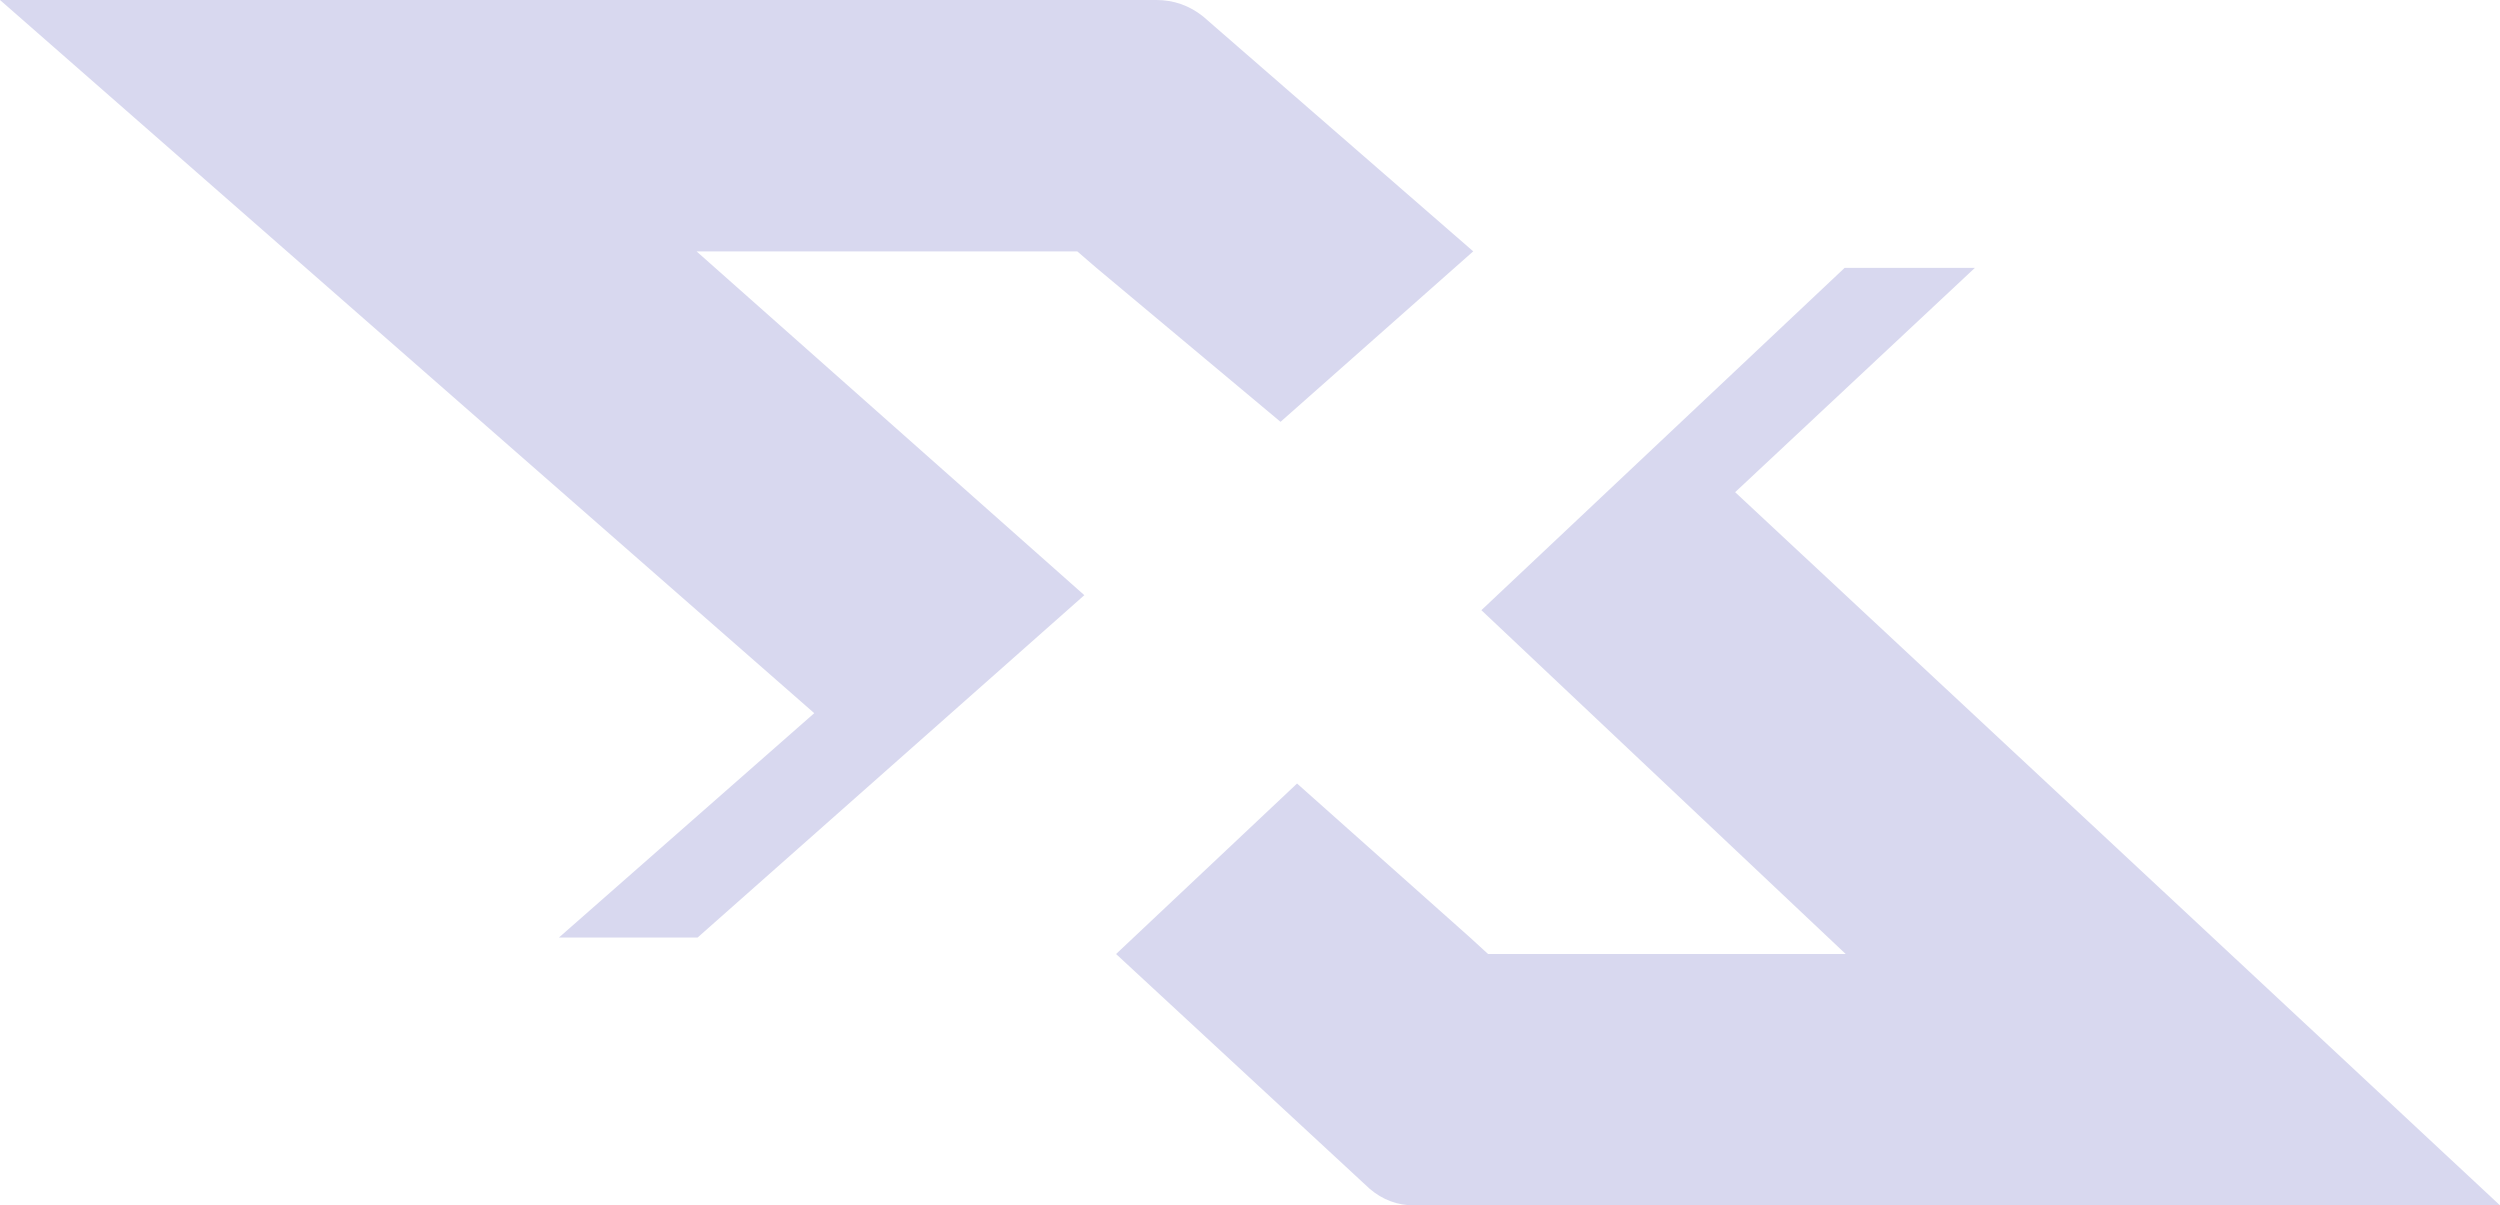
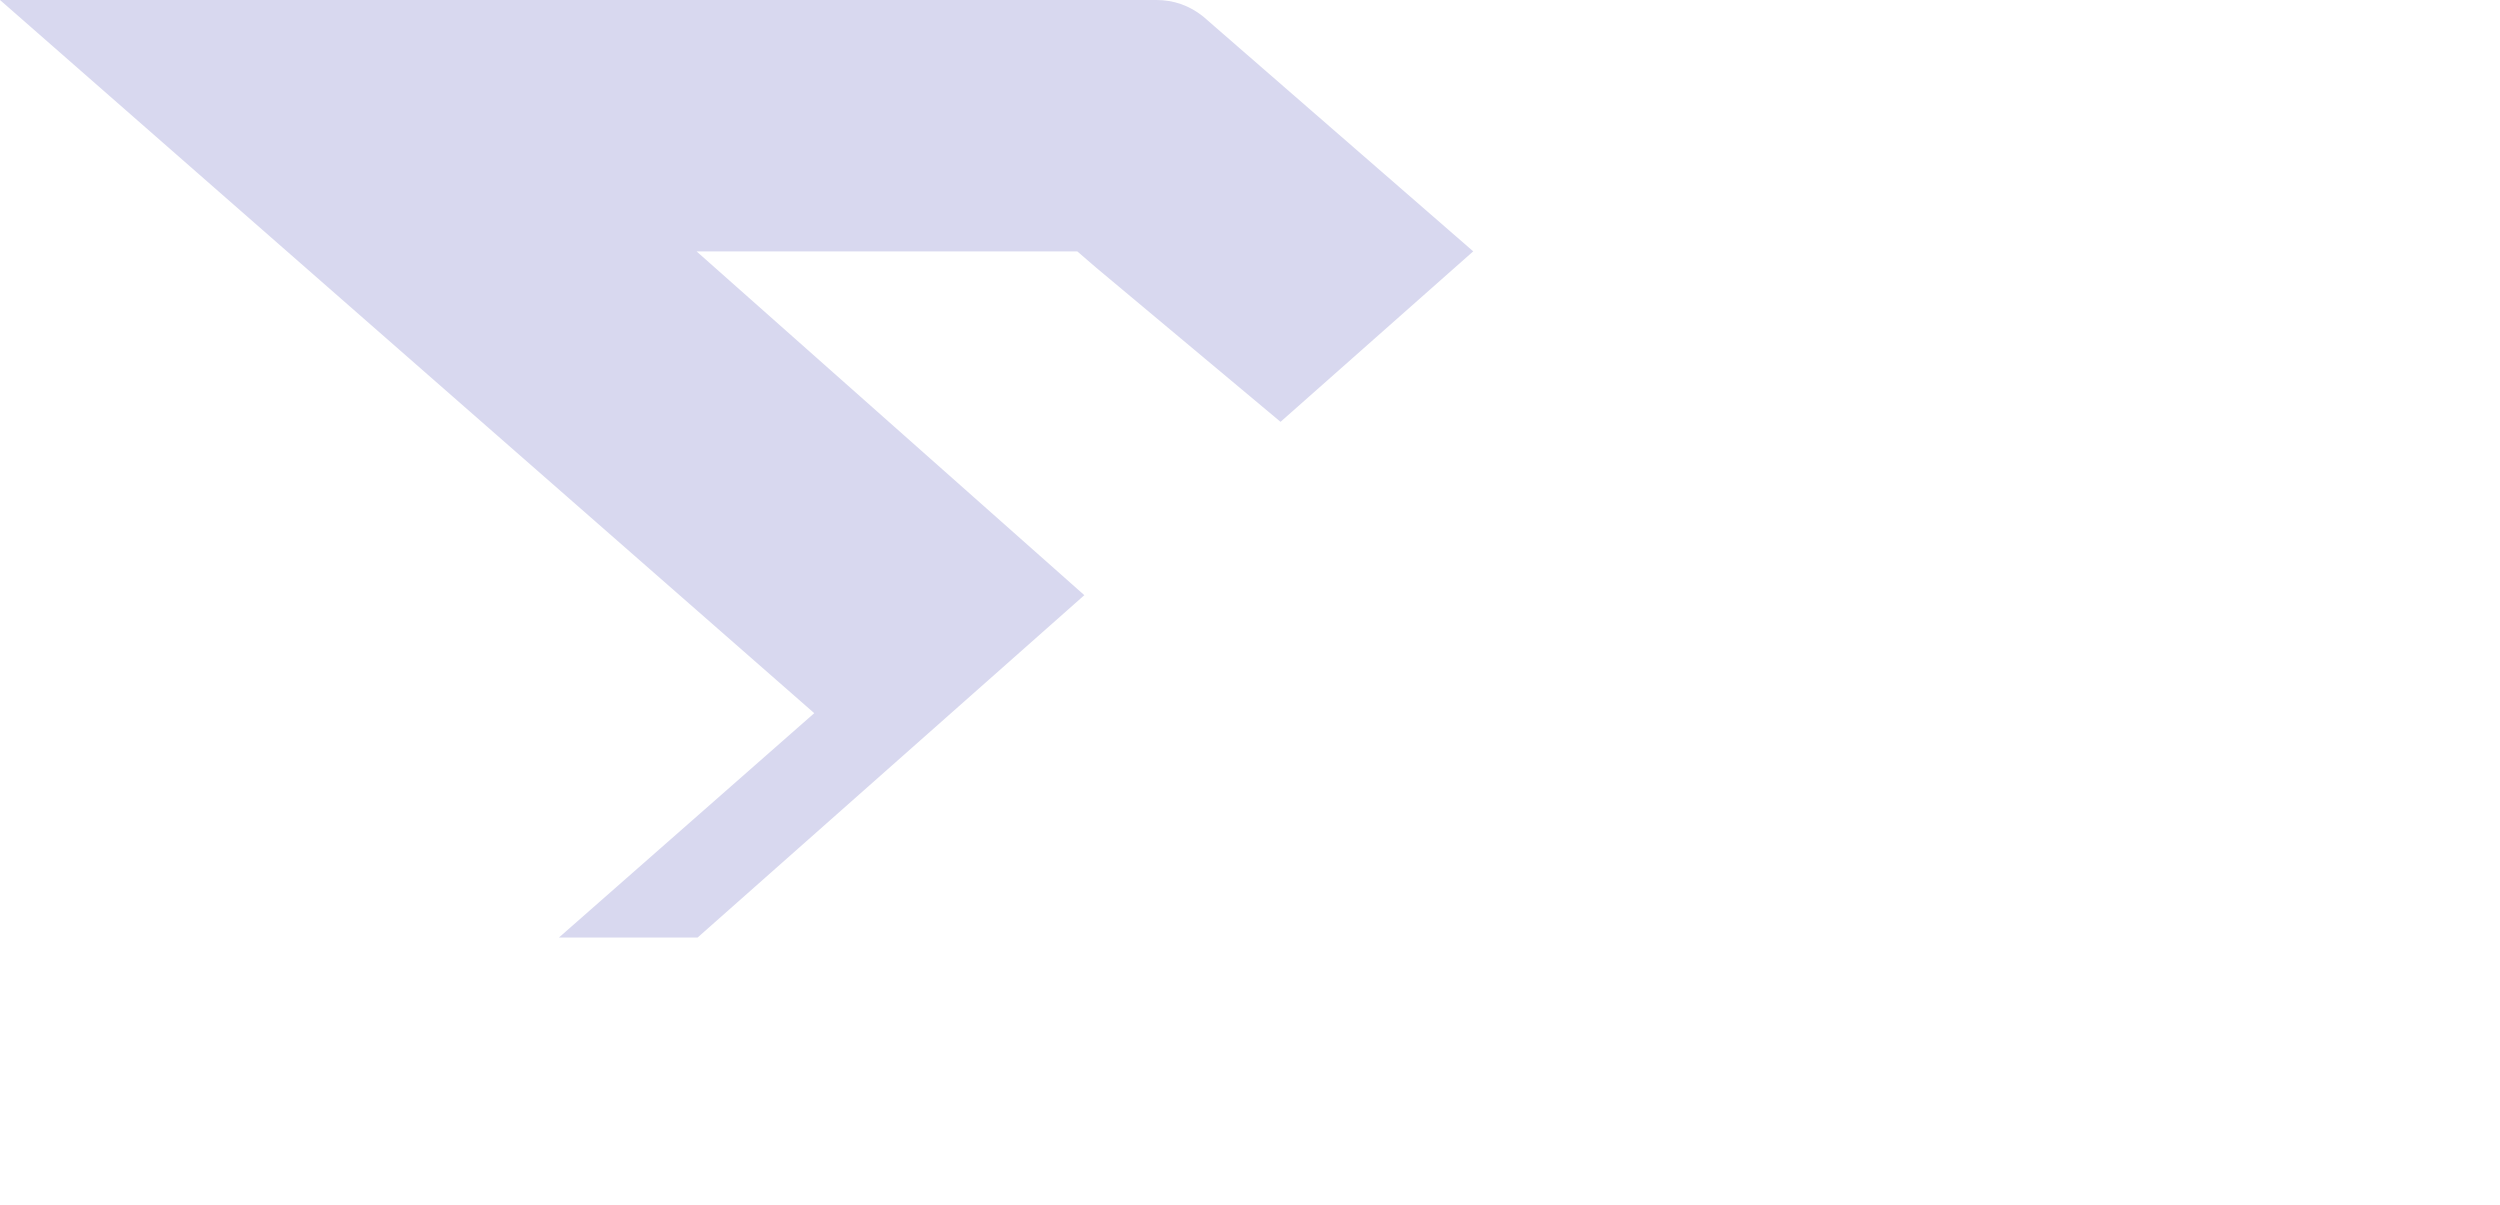
<svg xmlns="http://www.w3.org/2000/svg" width="56" height="27" viewBox="0 0 56 27" fill="none">
  <path d="M18.238 15.976L12.521 21H15.627L24.289 13.332L15.603 5.631H24.131L24.559 6L28.684 9.449L33 5.63L26.951 0.37C26.642 0.123 26.291 0 25.899 0H0L18.239 15.975L18.238 15.976Z" fill="#D8D8EF" />
-   <path d="M38.868 11.024L44.238 6H41.32L33.183 13.668L41.343 21.369H33.332L32.929 21L29.054 17.551L25 21.37L30.682 26.63C30.973 26.877 31.303 27 31.671 27H56L38.867 11.025L38.868 11.024Z" fill="#D8D8EF" />
</svg>